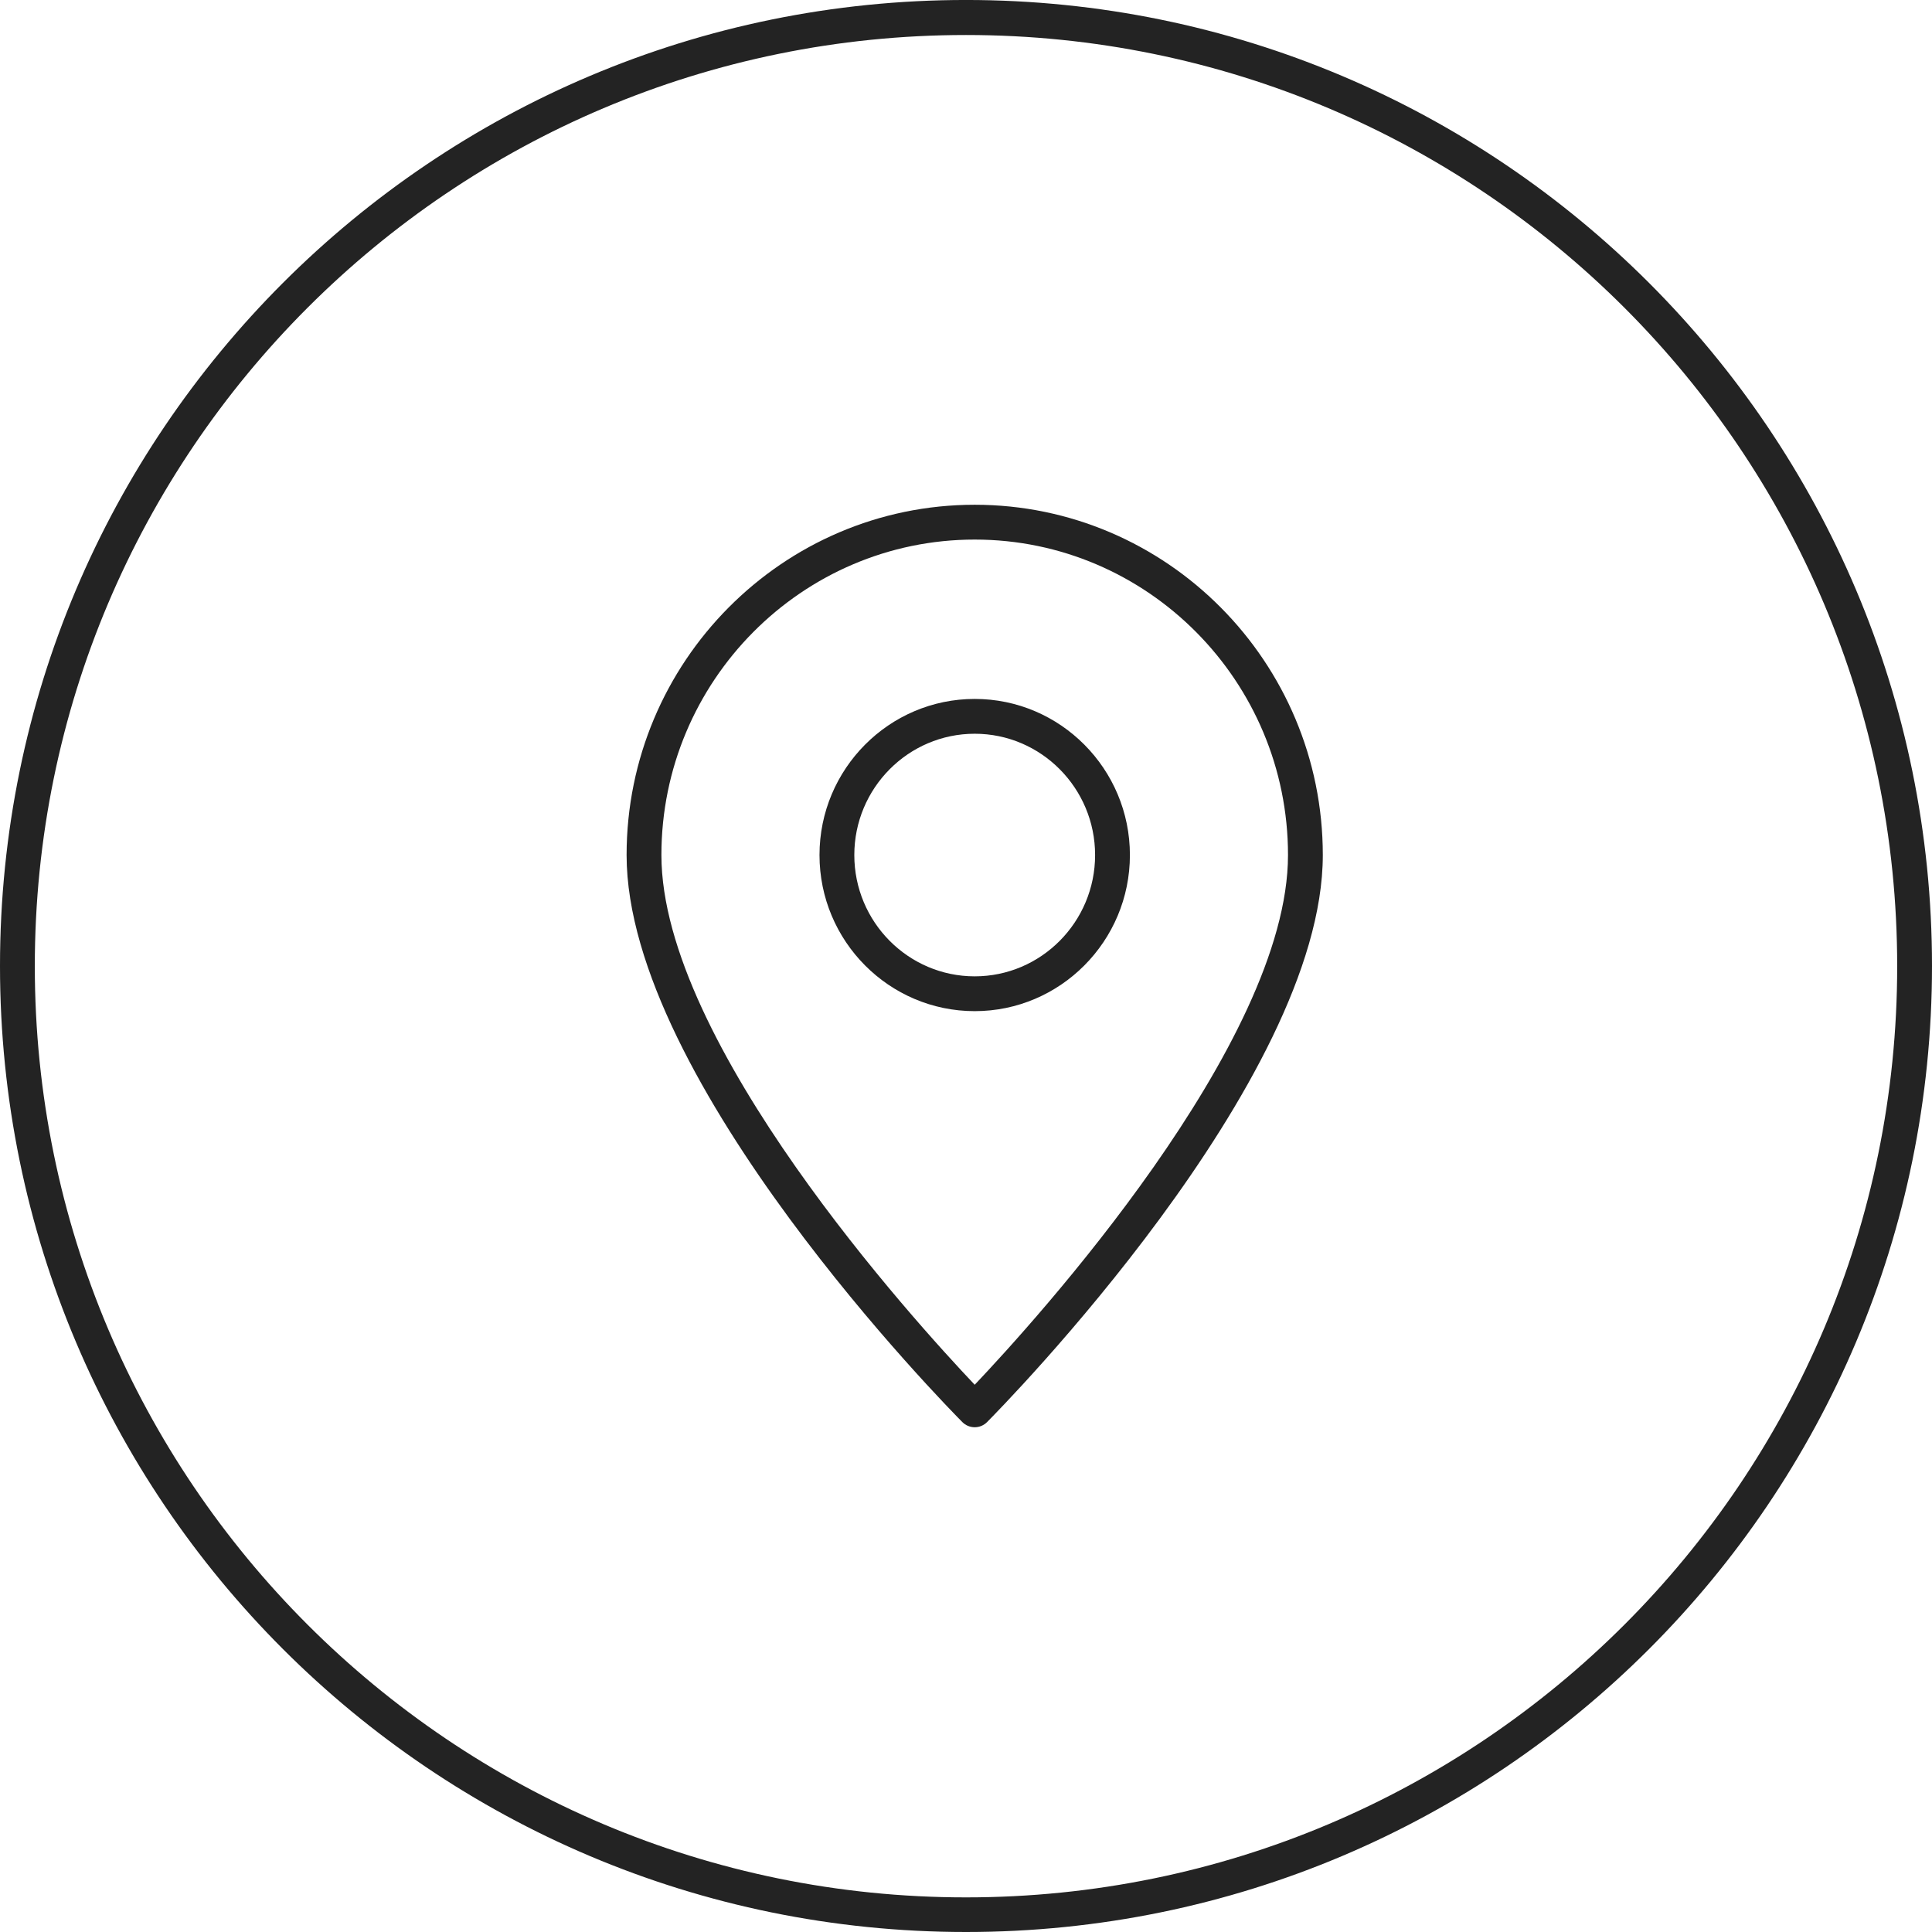
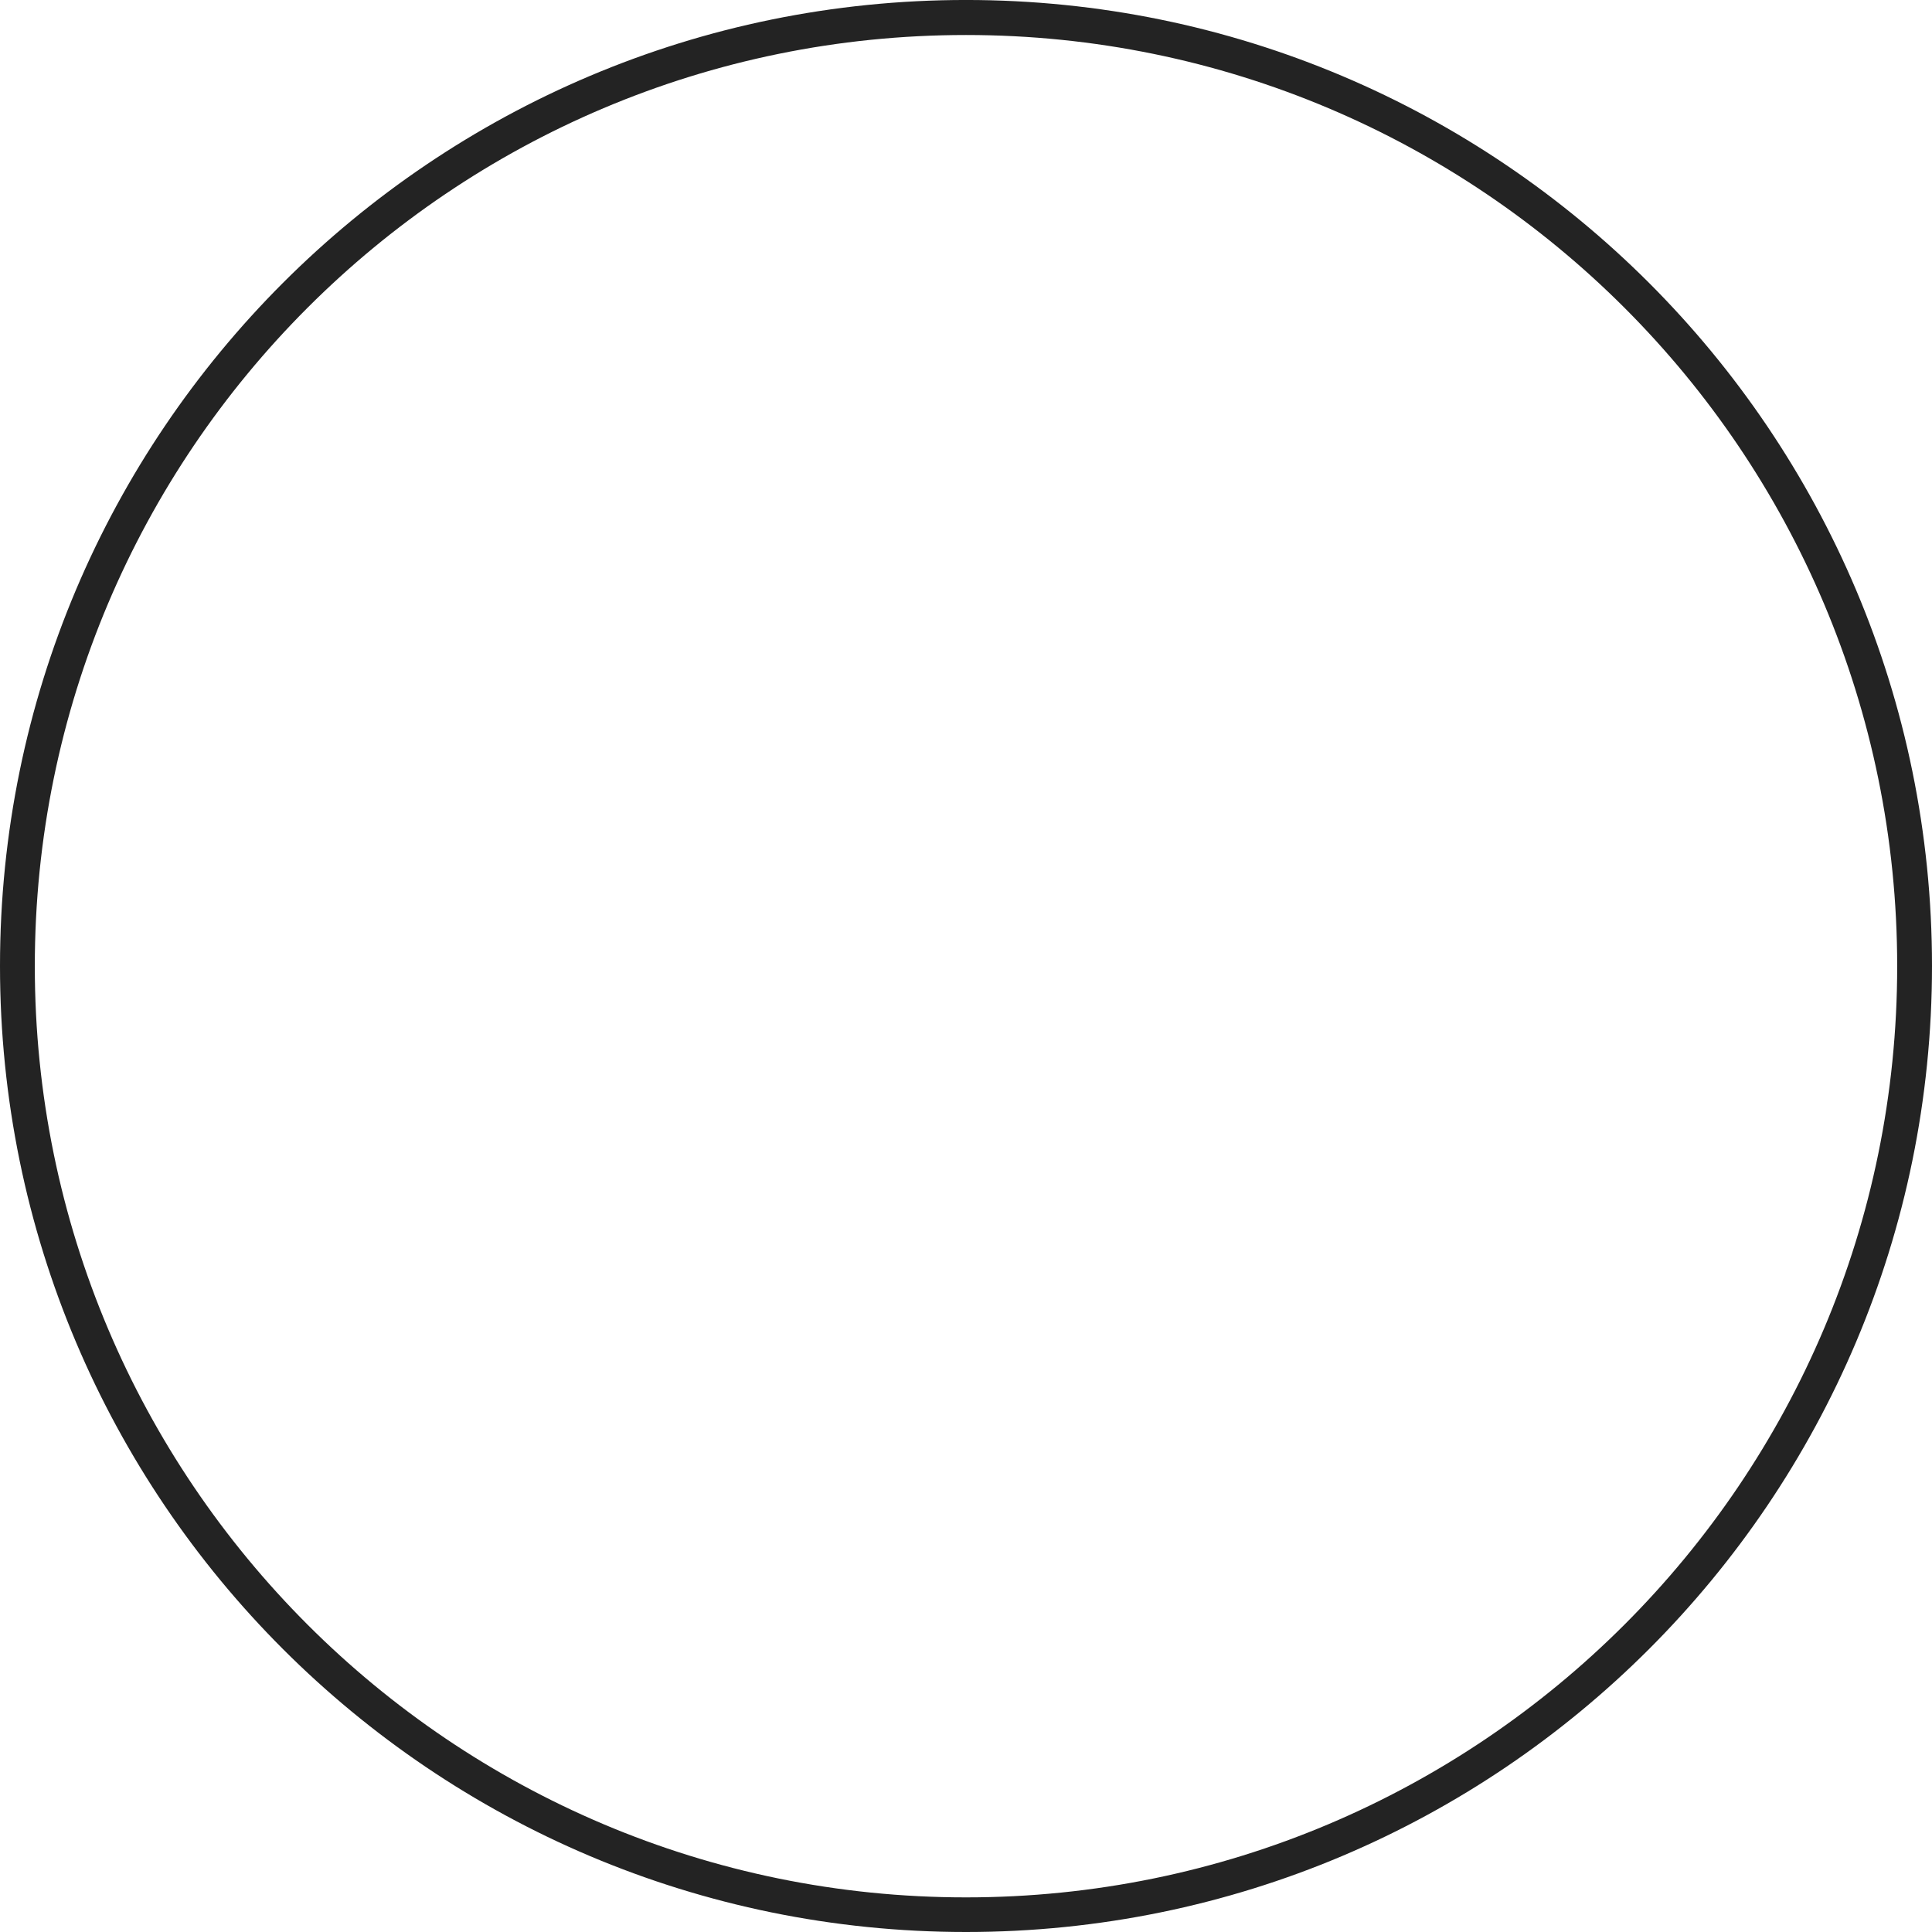
<svg xmlns="http://www.w3.org/2000/svg" version="1.1" id="Слой_1" x="0px" y="0px" width="111px" height="111px" viewBox="0 0 111 111" enable-background="new 0 0 111 111" xml:space="preserve">
  <g>
    <path fill-rule="evenodd" clip-rule="evenodd" fill="#232323" d="M55.5-0.001C24.848-0.001,0,24.847,0,55.498   C0,86.151,24.848,111,55.5,111c30.652,0,55.5-24.849,55.5-55.502C111,24.847,86.152-0.001,55.5-0.001z M55.5,109.011   c-29.547,0-53.5-23.952-53.5-53.5c0-29.547,23.953-53.5,53.5-53.5s53.5,23.953,53.5,53.5C109,85.059,85.048,109.011,55.5,109.011z" />
-     <path fill="#232323" d="M56,82c-0.267,0-0.521-0.106-0.709-0.295C54.503,80.912,36,62.138,36,49.125C36,38.027,44.972,29,56,29   s20,9.027,20,20.125c0,13.013-18.503,31.787-19.291,32.58C56.521,81.894,56.267,82,56,82z M56,31c-9.925,0-18,8.131-18,18.125   c0,10.816,14.582,26.829,18,30.434c3.418-3.604,18-19.617,18-30.434C74,39.131,65.925,31,56,31z M56,58.094   c-4.917,0-8.917-4.023-8.917-8.969s4-8.969,8.917-8.969s8.917,4.023,8.917,8.969S60.917,58.094,56,58.094z M56,42.156   c-3.814,0-6.917,3.126-6.917,6.969s3.103,6.969,6.917,6.969s6.917-3.126,6.917-6.969S59.814,42.156,56,42.156z" />
  </g>
</svg>